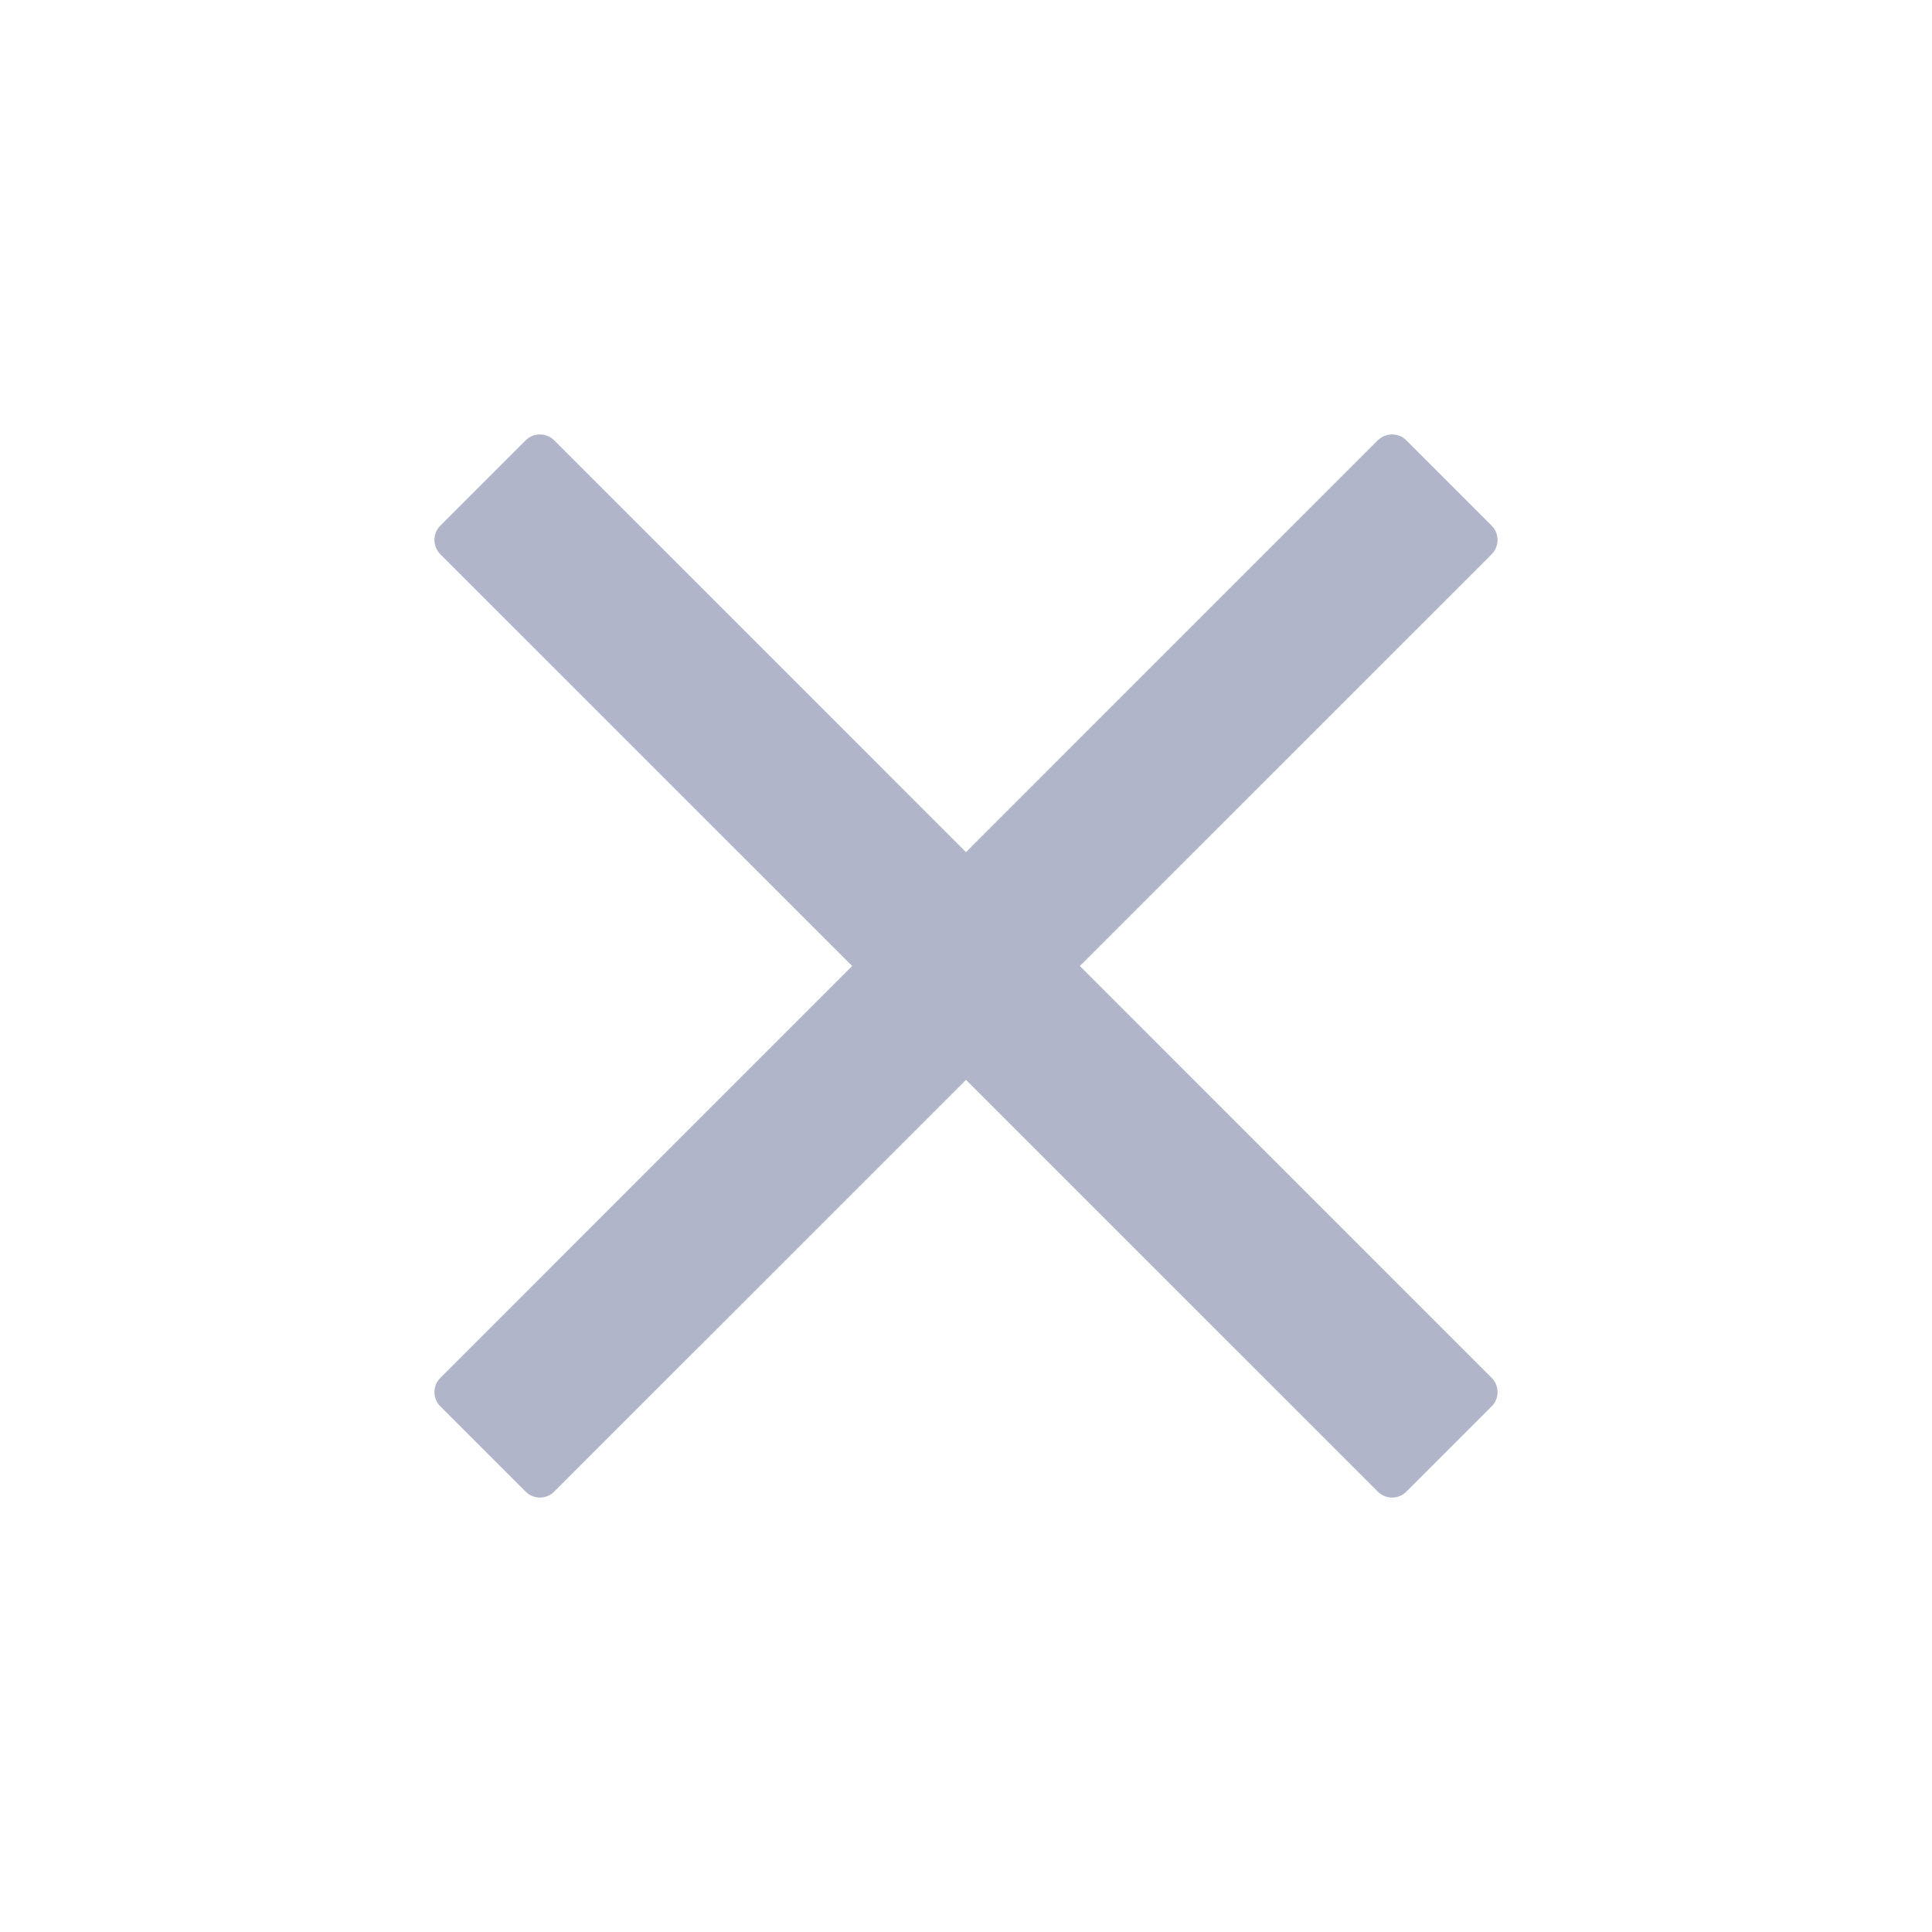
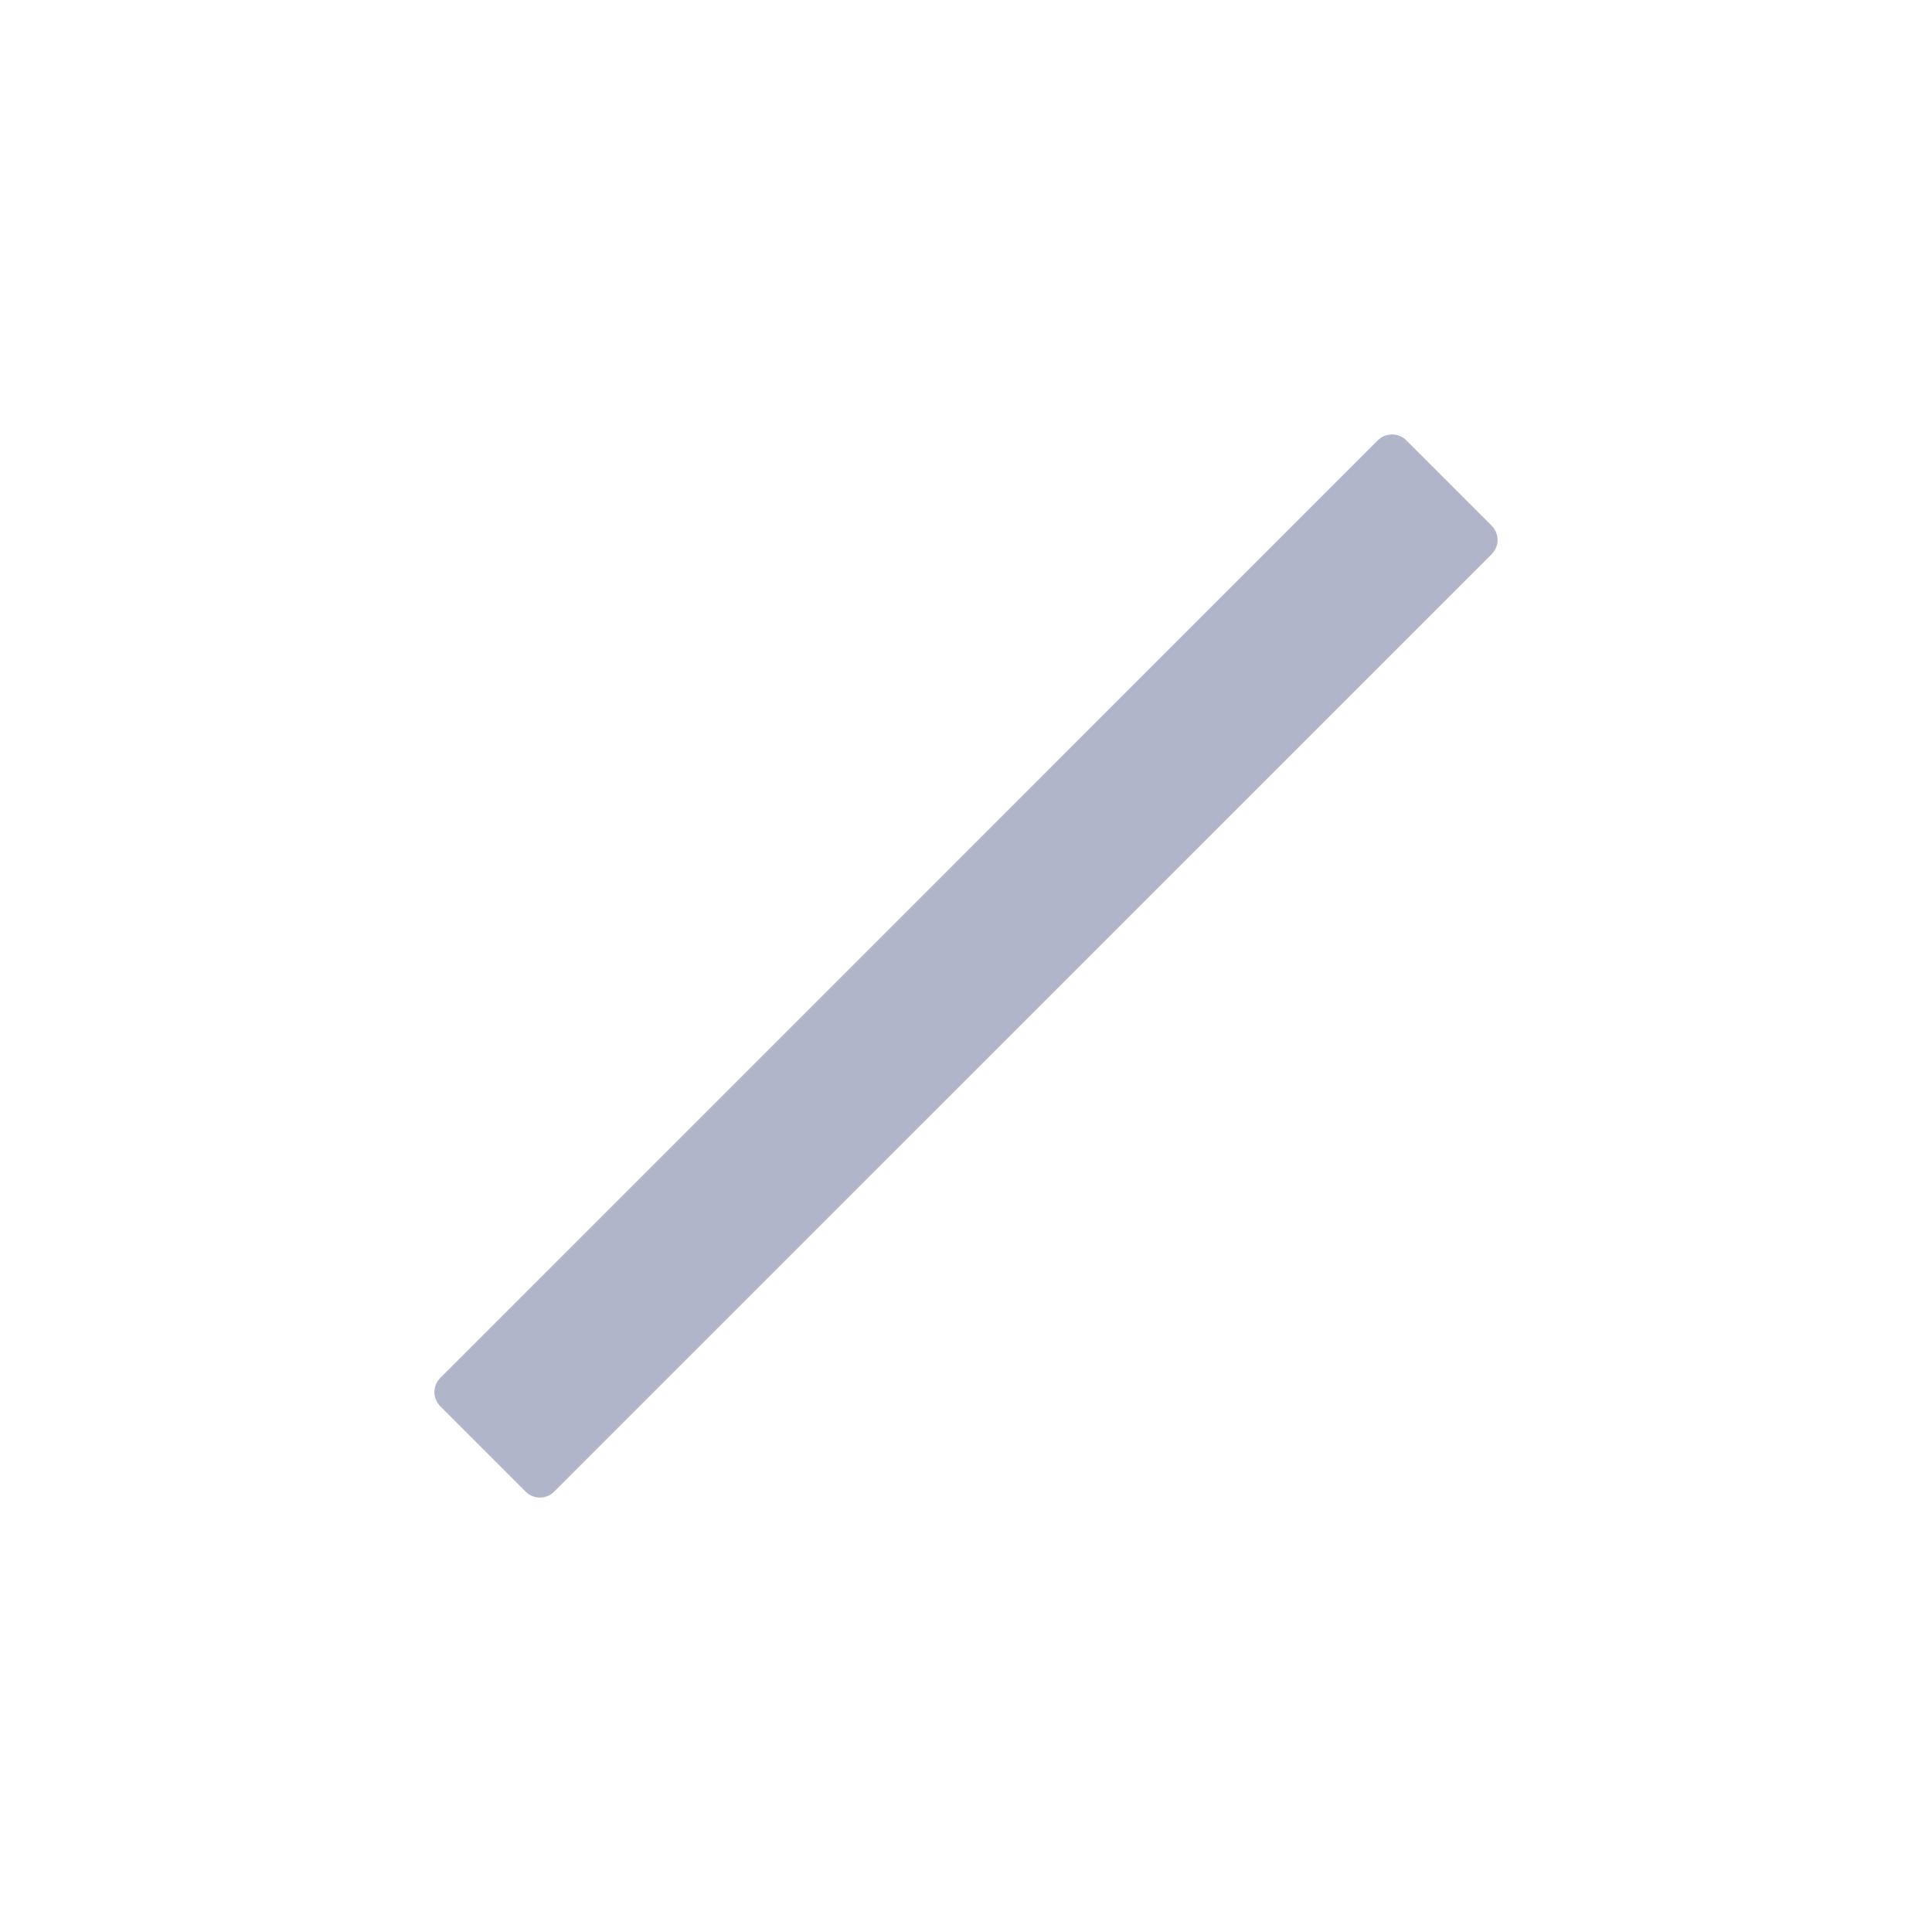
<svg xmlns="http://www.w3.org/2000/svg" width="20" height="20" viewBox="0 0 20 20" fill="none">
  <path fill-rule="evenodd" clip-rule="evenodd" d="M15.442 5.442C15.523 5.523 15.523 5.655 15.442 5.737L5.736 15.442C5.655 15.523 5.523 15.523 5.442 15.442L4.558 14.558C4.477 14.477 4.477 14.345 4.558 14.264L14.263 4.558C14.345 4.477 14.477 4.477 14.558 4.558L15.442 5.442Z" fill="#B1B5C9" />
-   <path fill-rule="evenodd" clip-rule="evenodd" d="M4.558 5.442C4.477 5.523 4.477 5.655 4.558 5.737L14.264 15.442C14.345 15.523 14.477 15.523 14.558 15.442L15.442 14.558C15.523 14.477 15.523 14.345 15.442 14.264L5.737 4.558C5.655 4.477 5.523 4.477 5.442 4.558L4.558 5.442Z" fill="#B1B5C9" />
</svg>